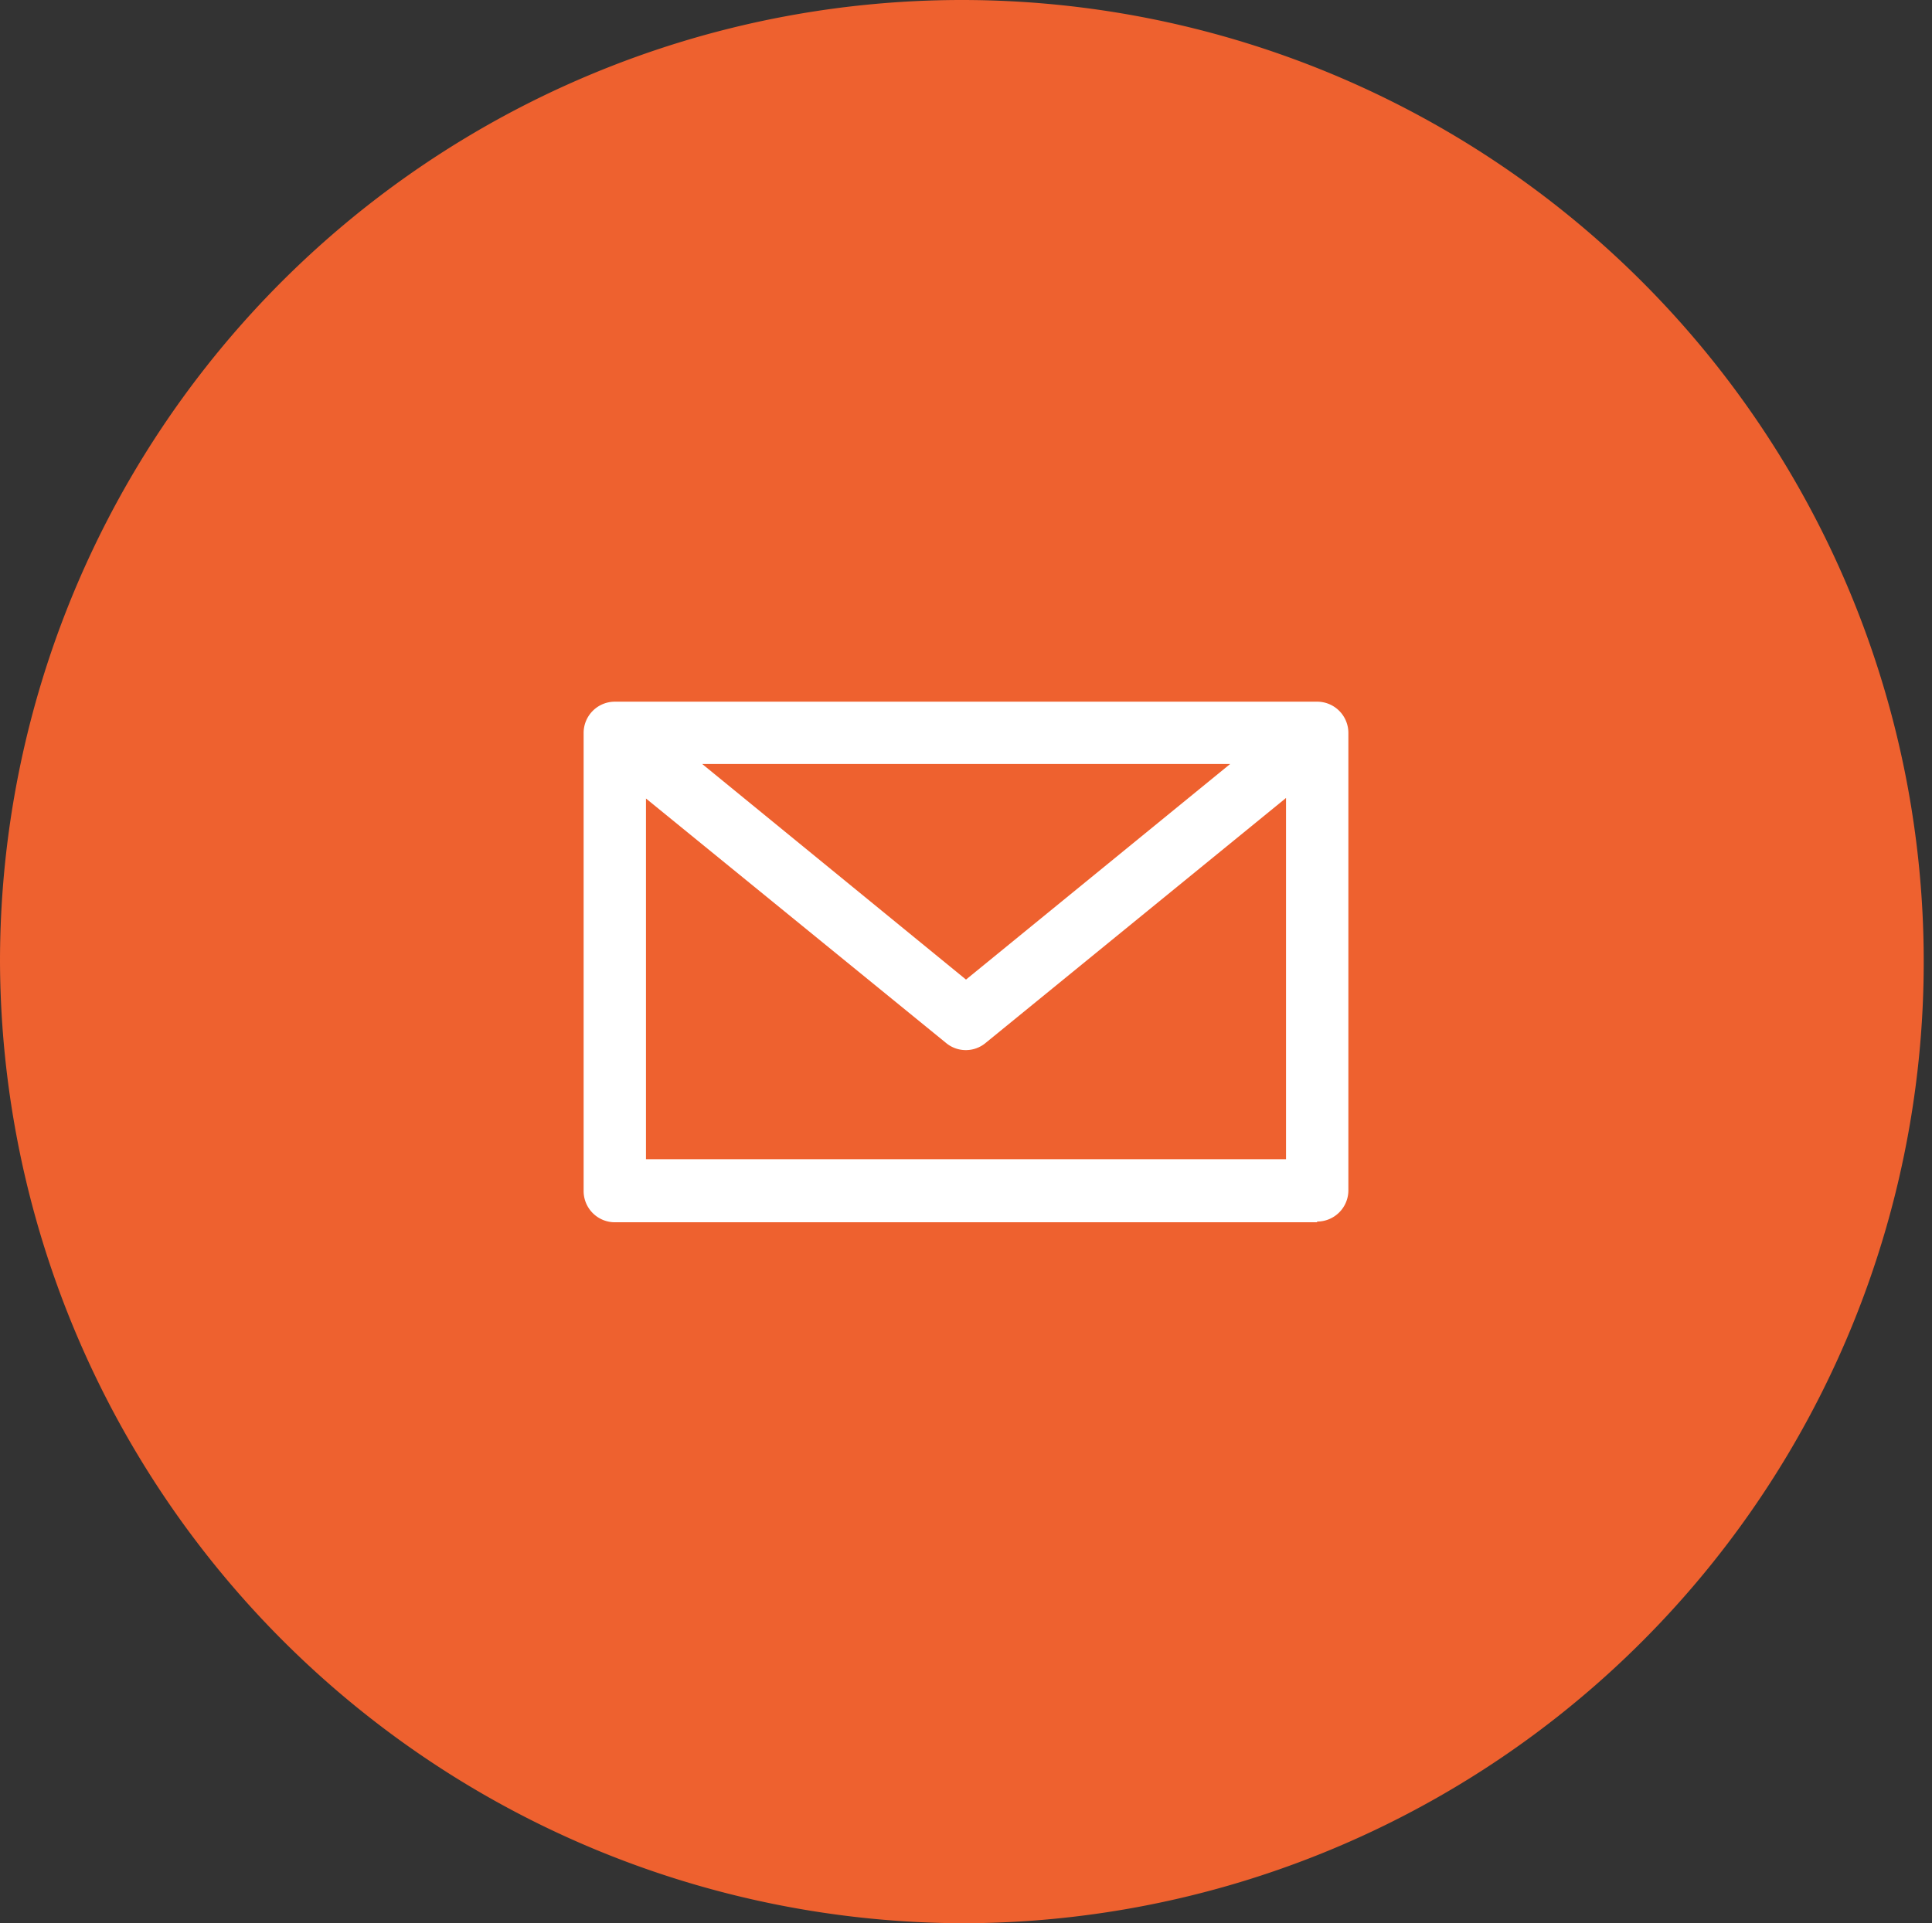
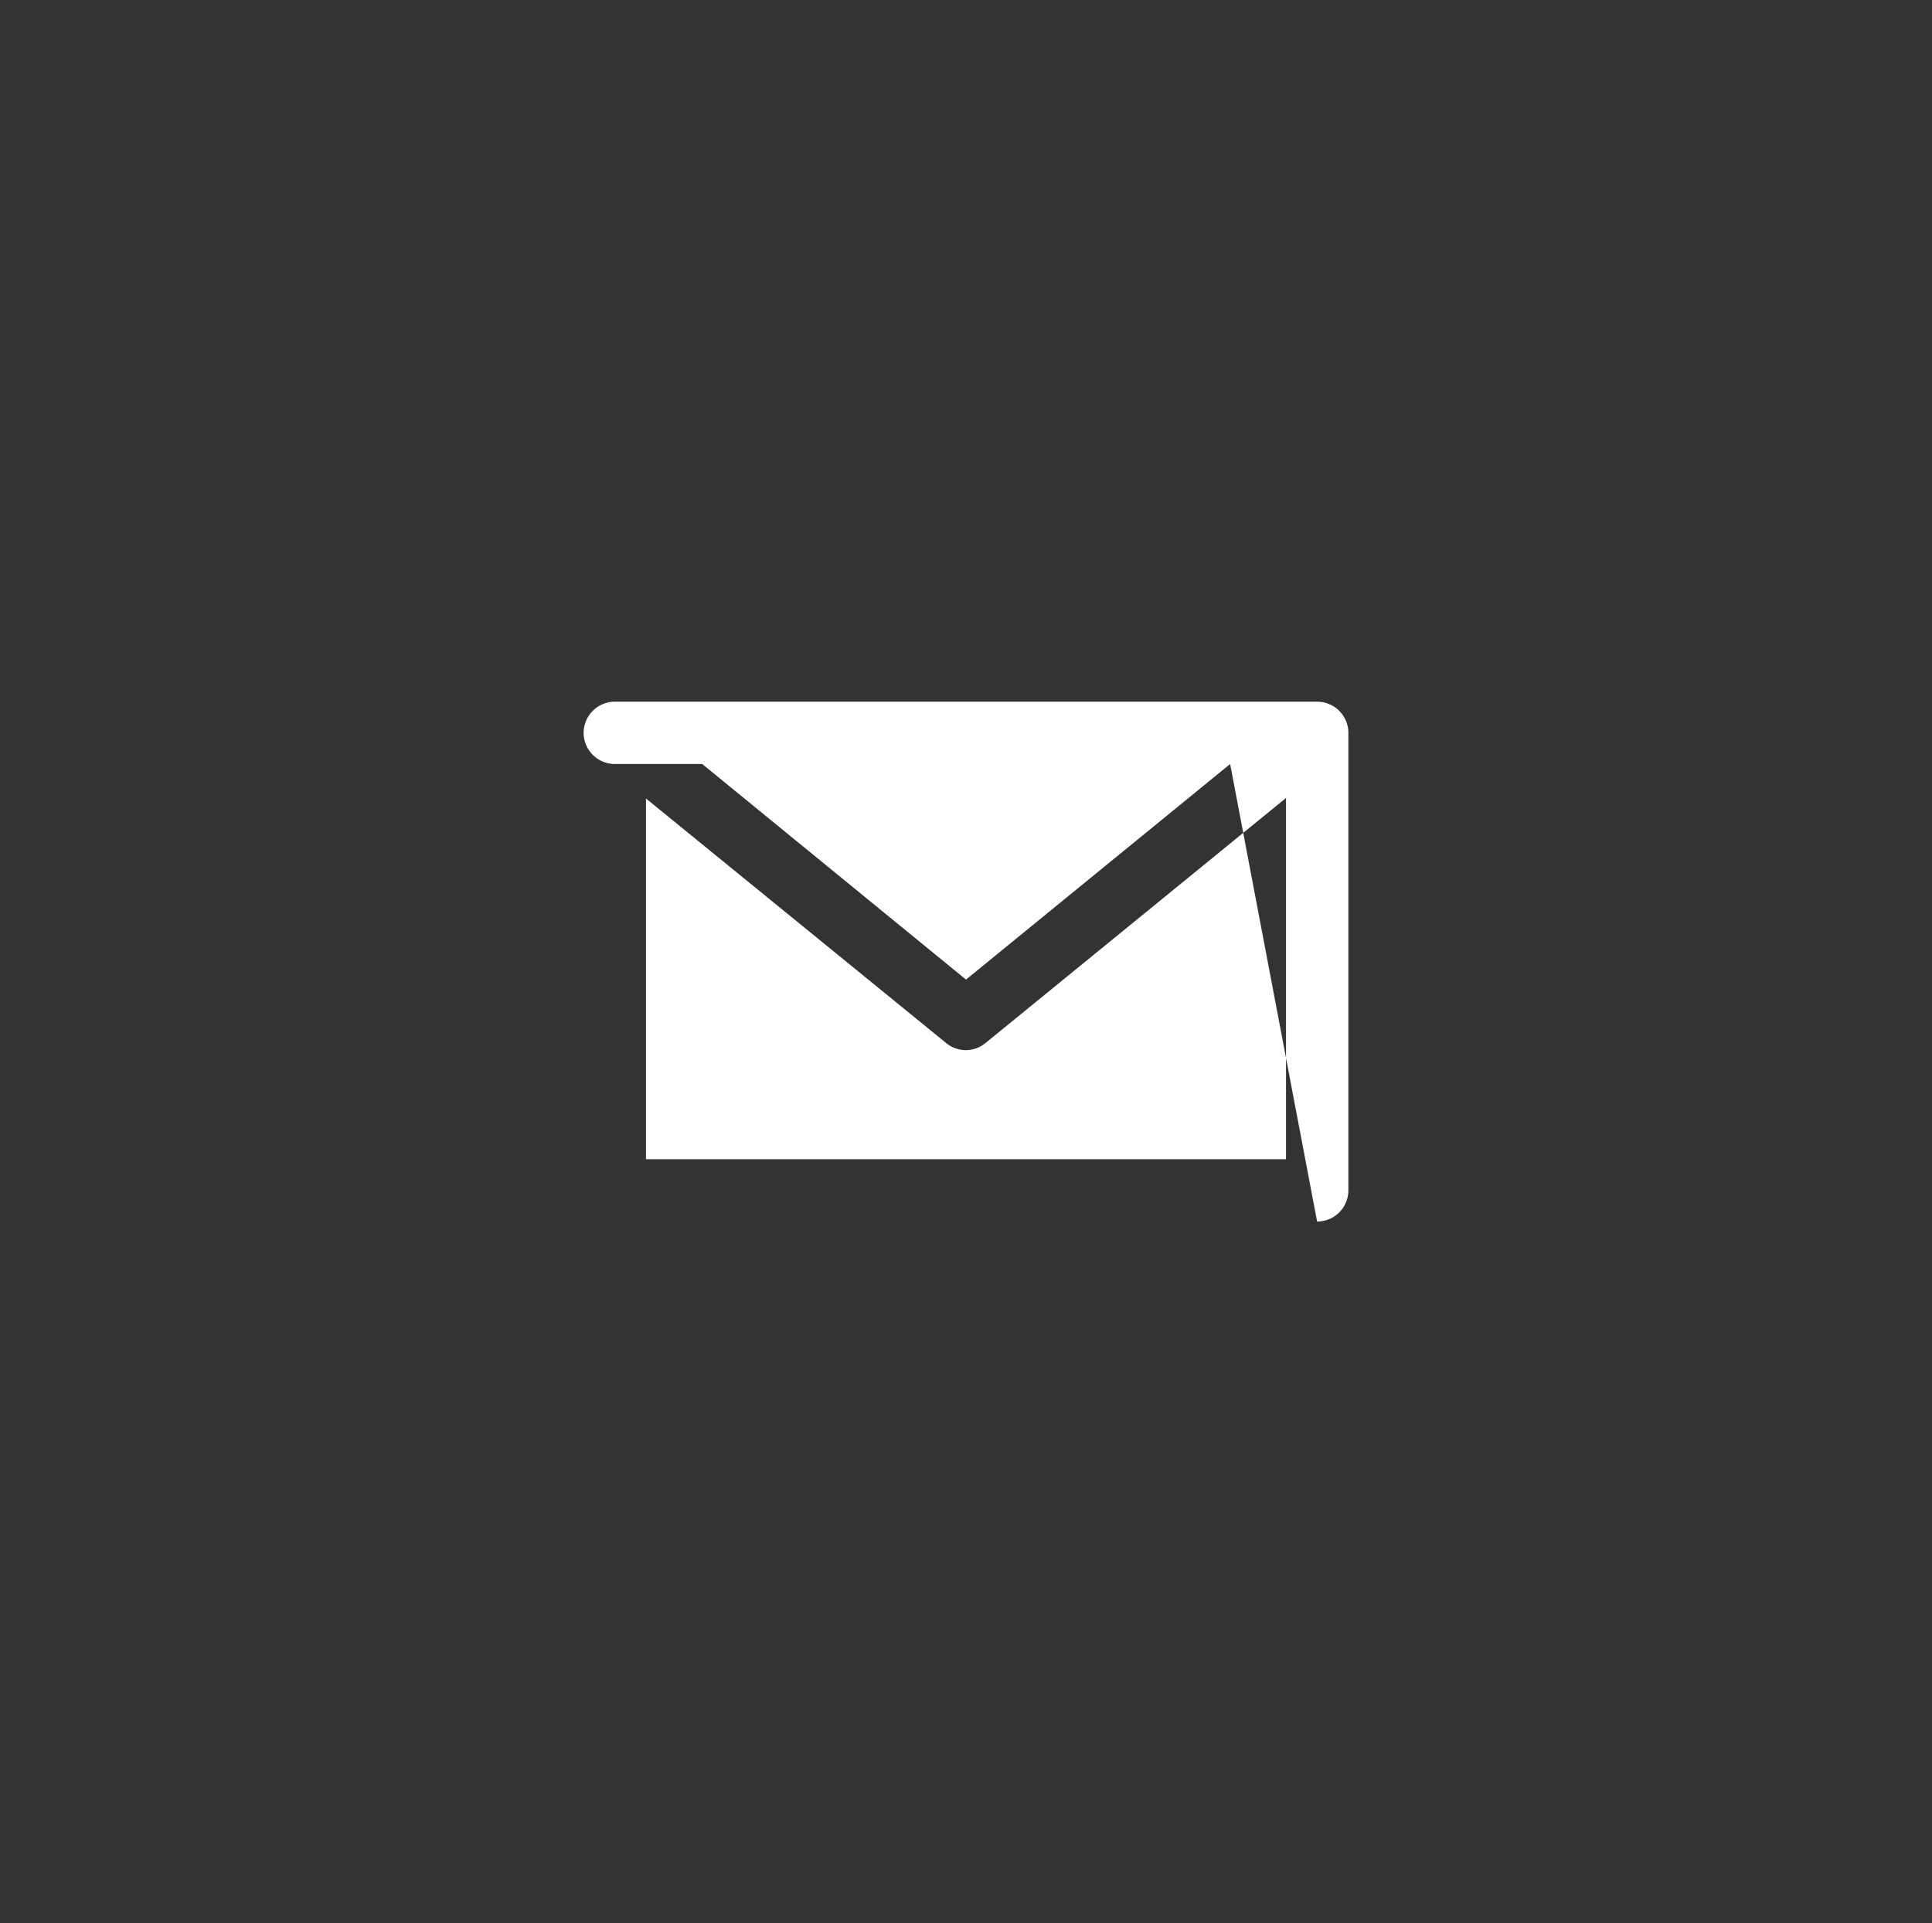
<svg xmlns="http://www.w3.org/2000/svg" id="bc31177c-0459-47ec-ad72-a2fd156cb0fe" data-name="Layer 1" viewBox="0 0 107.52 107.06">
  <rect x="0" y="0" width="107.52" height="107.06" fill="#333333" stroke="none" />
  <defs>
    <style>.a3a3045a-033e-4e30-b09f-c3c3c79a5e5a{fill:#ee612f;fill-rule:evenodd;}.ab64c634-4171-47b8-9ac0-2510cdb7dcda{fill:#fff;}</style>
  </defs>
  <title>Nannini_FaleConosco</title>
-   <path class="a3a3045a-033e-4e30-b09f-c3c3c79a5e5a" d="M216,445.53A53.53,53.53,0,1,0,162.24,392,53.73,53.73,0,0,0,216,445.53Z" transform="translate(-162.24 -338.47)" />
-   <path class="ab64c634-4171-47b8-9ac0-2510cdb7dcda" d="M198.19,403h35.62V382.89L217.1,396.52a1.72,1.72,0,0,1-2.22,0l-16.69-13.6ZM230.7,381H201.32L216,393Zm4.84,25.51H196.46a1.74,1.74,0,0,1-1.74-1.73V379.26a1.74,1.74,0,0,1,1.74-1.73h39.08a1.74,1.74,0,0,1,1.74,1.73v25.48a1.74,1.74,0,0,1-1.74,1.73Z" transform="translate(-162.24 -338.47)" />
+   <path class="ab64c634-4171-47b8-9ac0-2510cdb7dcda" d="M198.19,403h35.62V382.89L217.1,396.52a1.72,1.72,0,0,1-2.22,0l-16.69-13.6ZM230.7,381H201.32L216,393ZH196.46a1.74,1.74,0,0,1-1.74-1.73V379.26a1.74,1.74,0,0,1,1.74-1.73h39.08a1.74,1.74,0,0,1,1.74,1.73v25.48a1.74,1.74,0,0,1-1.74,1.73Z" transform="translate(-162.24 -338.47)" />
</svg>